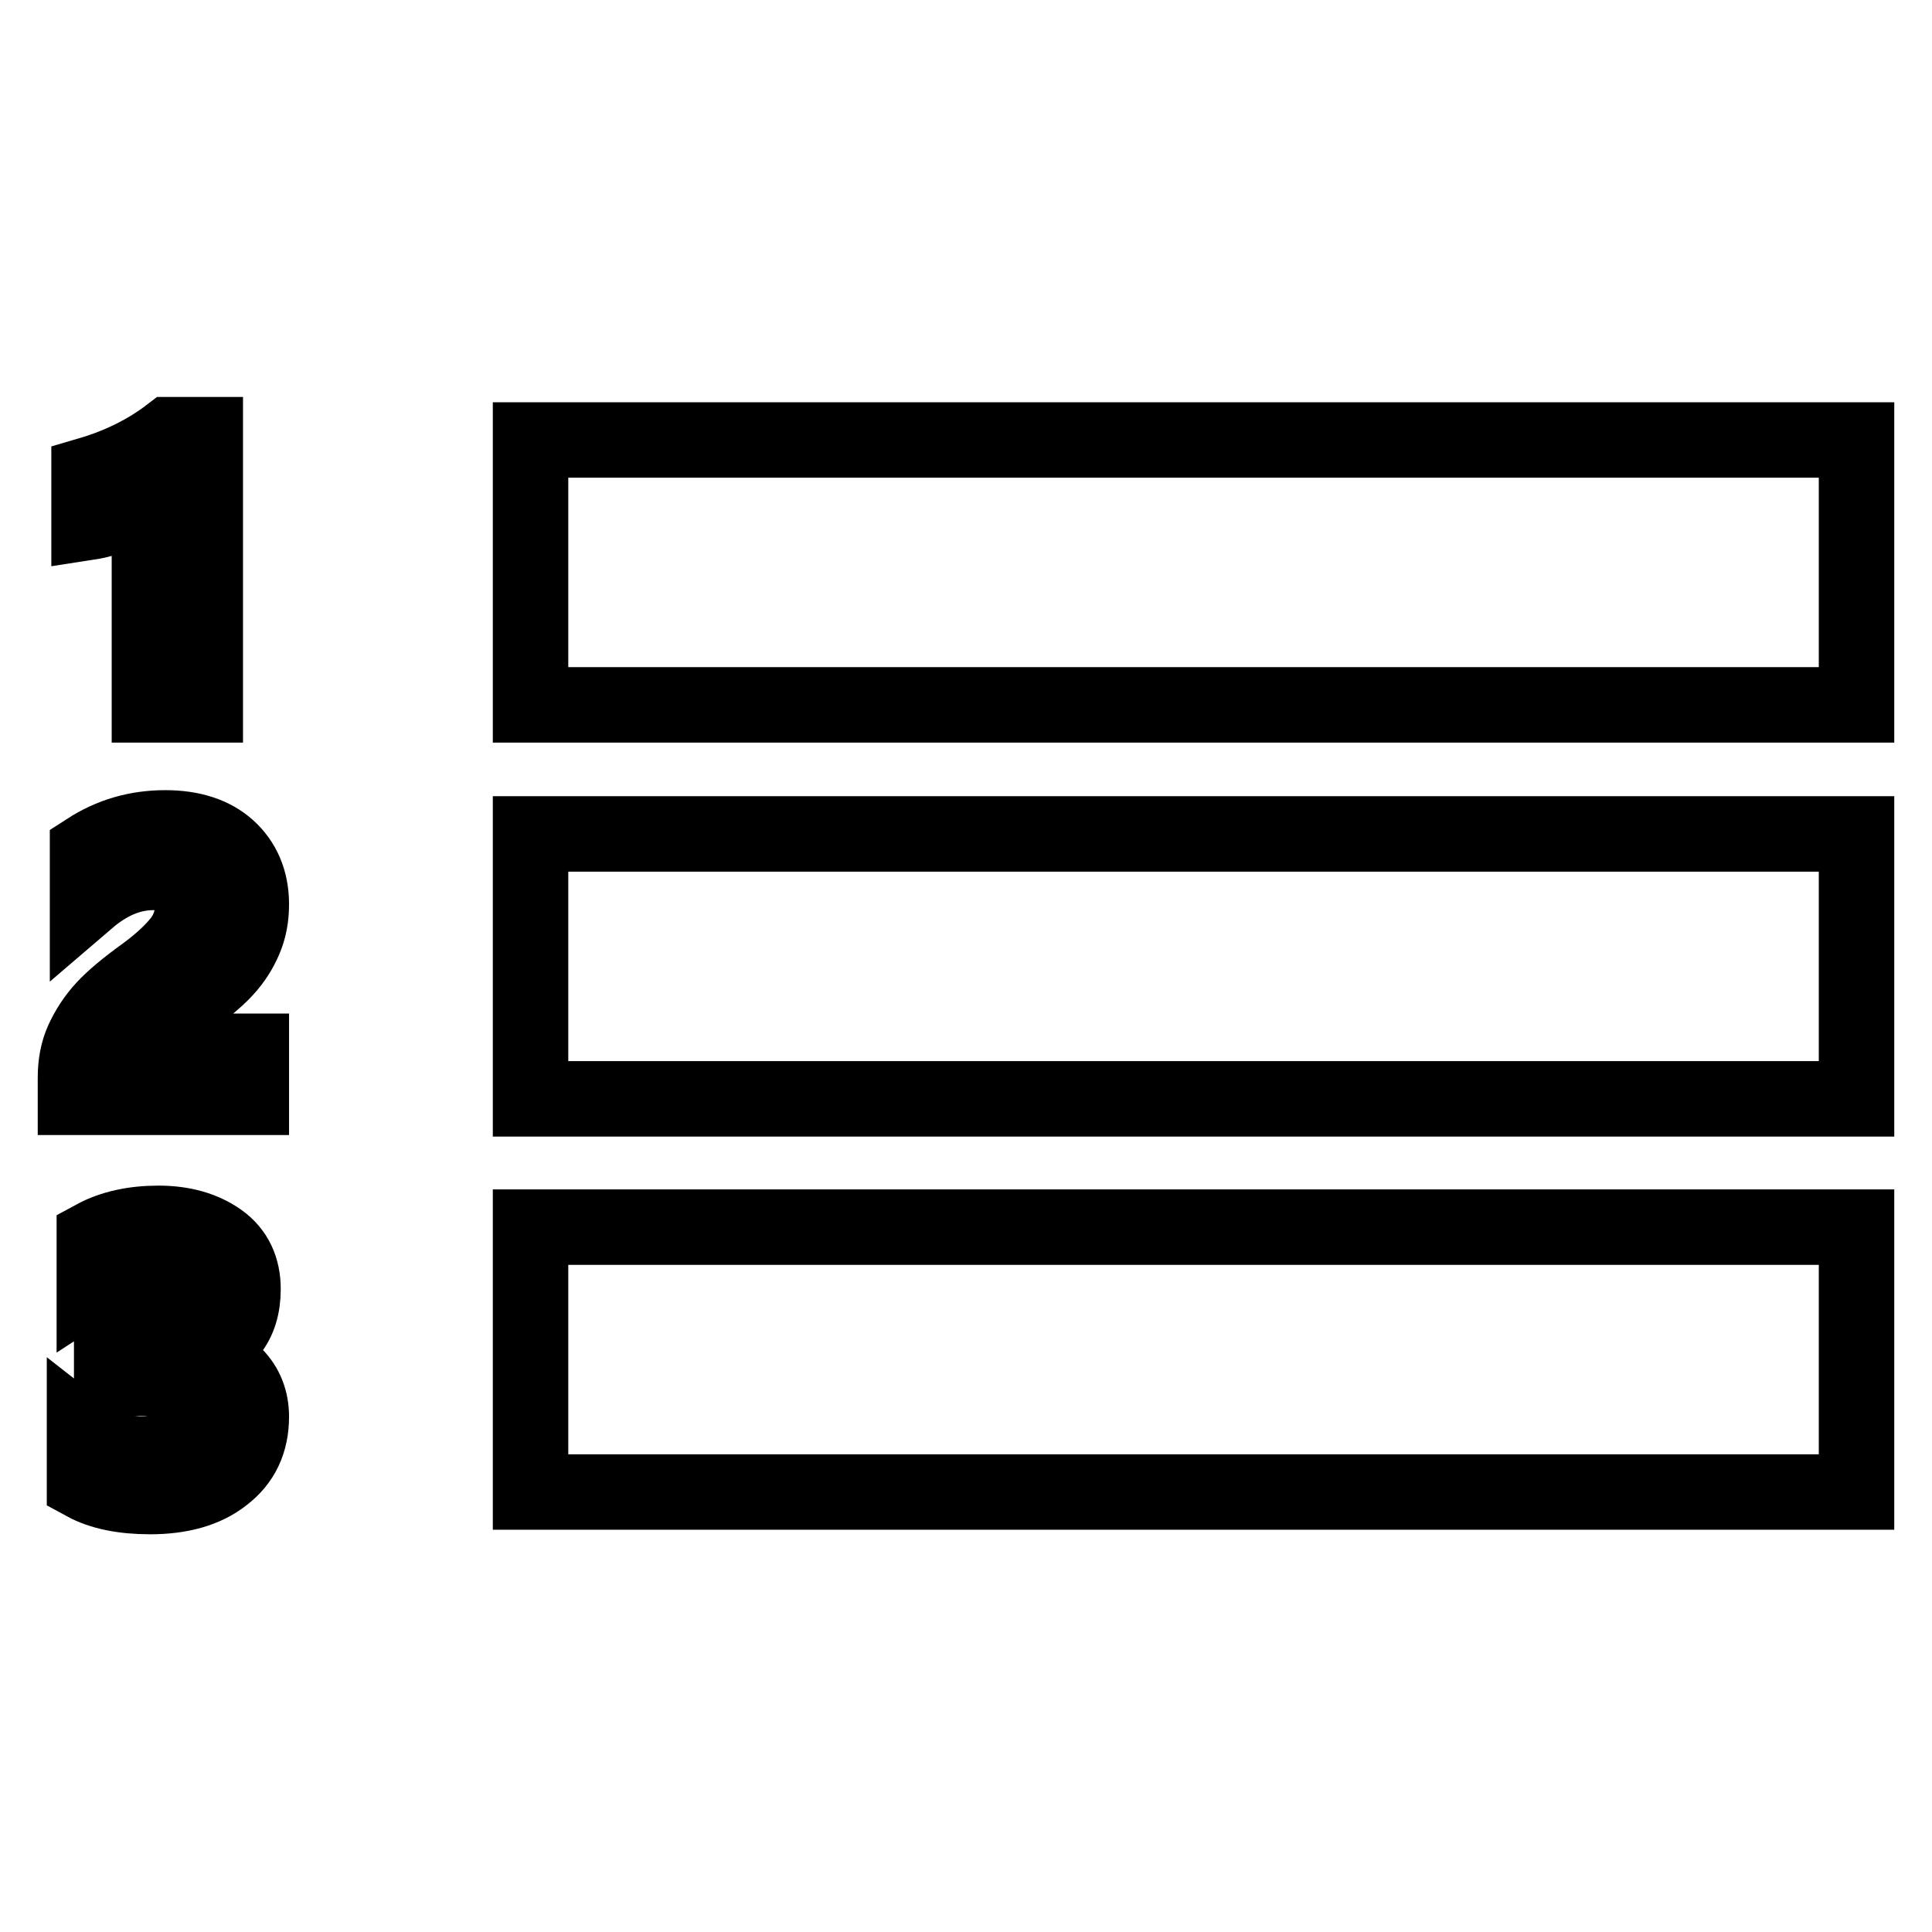
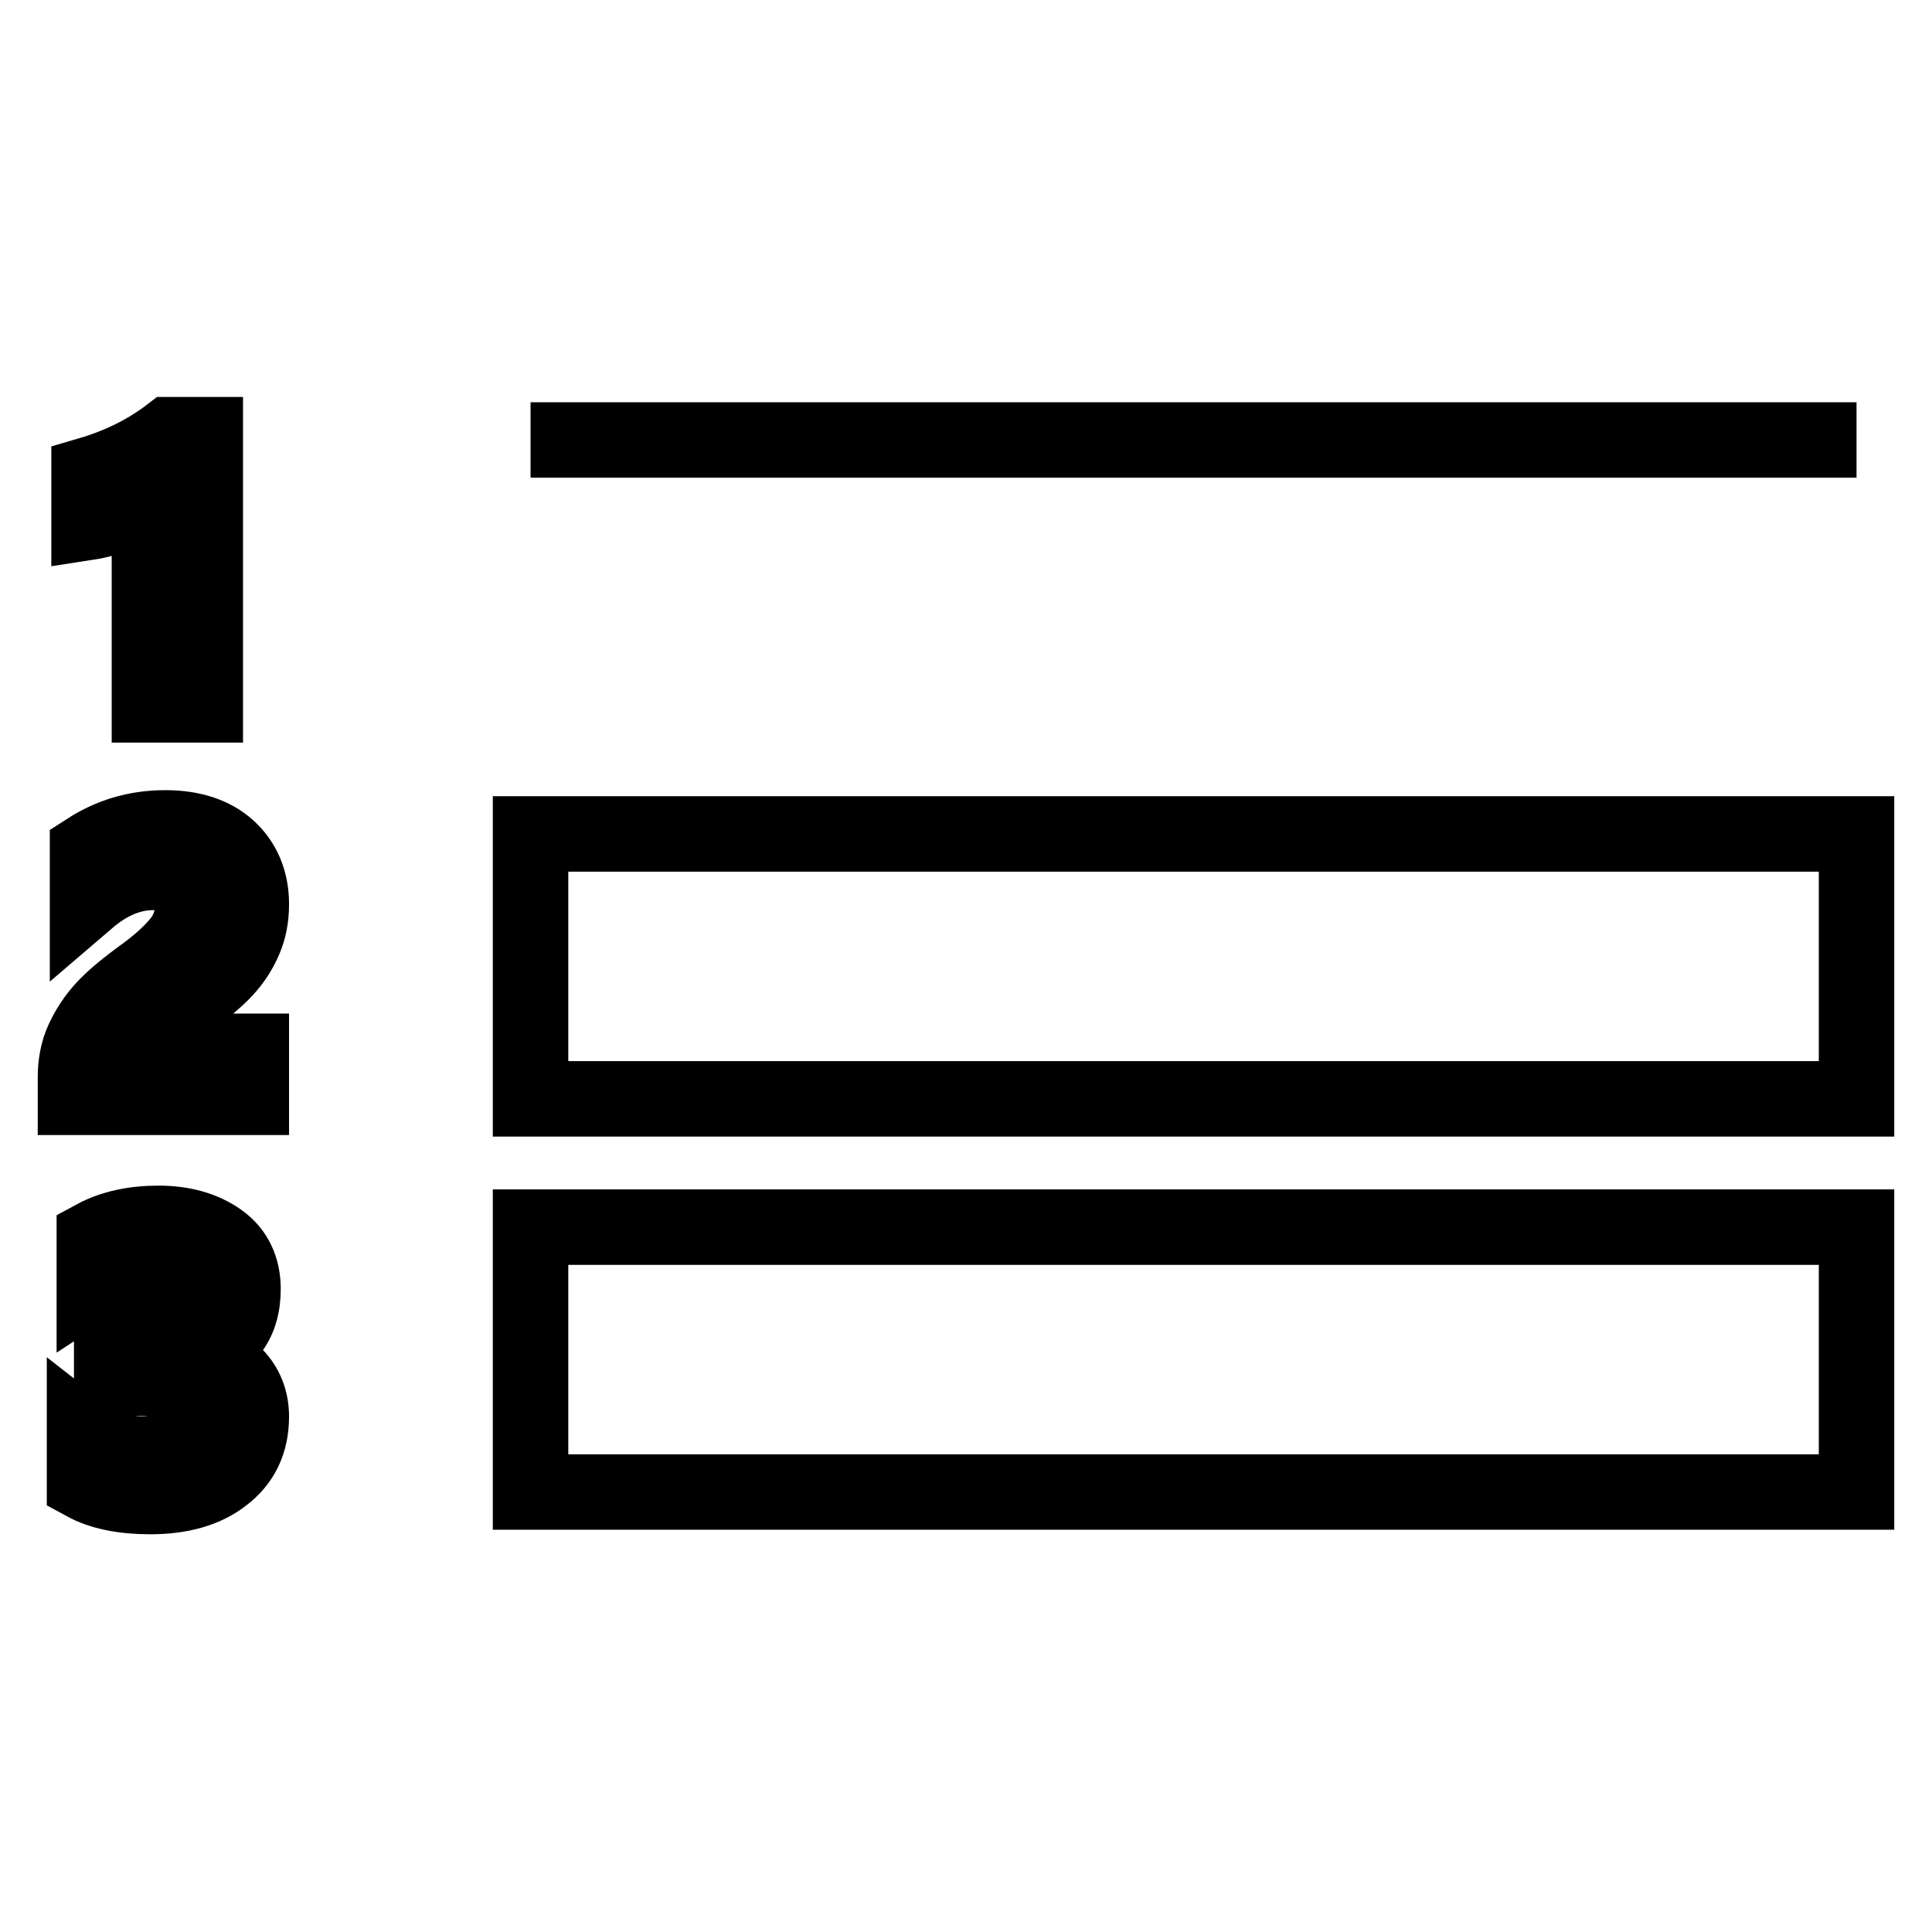
<svg xmlns="http://www.w3.org/2000/svg" version="1.1" x="0px" y="0px" viewBox="0 0 256 256" enable-background="new 0 0 256 256" xml:space="preserve">
  <g>
-     <path stroke-width="10" fill-opacity="0" stroke="#000000" d="M27.2,57.6v35.8h-7.4V65.9c-0.9,0.8-2.1,1.5-3.7,2.1c-1.6,0.6-3,1-4.3,1.2v-6.3c4.1-1.2,7.7-3,10.7-5.3 H27.2z M18.4,139.3h14.9v6.1H10v-2.6c0-1.8,0.3-3.5,1-5c0.7-1.5,1.6-2.9,2.8-4.2c1.2-1.3,3-2.8,5.5-4.6c2.3-1.7,3.8-3.2,4.8-4.5 c0.9-1.3,1.4-2.7,1.4-4.2c0-3.2-1.7-4.7-5.2-4.7c-3,0-5.9,1.2-8.7,3.6v-6.5c3.1-2,6.5-3,10.3-3c3.5,0,6.3,0.9,8.3,2.7 c2,1.8,3.1,4.3,3.1,7.4c0,1.8-0.3,3.3-0.9,4.7c-0.6,1.4-1.4,2.7-2.6,4c-1.1,1.2-2.9,2.7-5.4,4.5c-2.4,1.7-4,3-4.8,3.9 C18.9,137.8,18.4,138.6,18.4,139.3z M11.2,190.1c2.3,1.8,5.1,2.6,8.2,2.6c2,0,3.6-0.4,4.7-1.3c1.2-0.9,1.7-2.1,1.7-3.7 c0-1.6-0.7-2.9-2.1-3.8c-1.4-0.9-3.3-1.3-5.8-1.3h-3.1V177h2.9c4.7,0,7.1-1.6,7.1-4.8c0-3-1.8-4.5-5.4-4.5c-2.4,0-4.6,0.8-6.9,2.3 v-6c2.4-1.3,5.3-1.9,8.5-1.9c3.3,0,6,0.8,8.1,2.3c2.1,1.5,3.1,3.7,3.1,6.4c0,4.6-2.3,7.5-7,8.6v0.1c2.4,0.3,4.4,1.2,5.9,2.7 c1.5,1.5,2.2,3.4,2.2,5.5c0,3.3-1.2,5.9-3.7,7.8c-2.4,1.9-5.7,2.8-9.7,2.8c-3.6,0-6.5-0.6-8.7-1.8V190.1z M70.3,58.3H246v35.1H70.3 V58.3z M70.3,110.5H246v35.1H70.3V110.5z M70.3,162.6H246v35.1H70.3V162.6z" />
+     <path stroke-width="10" fill-opacity="0" stroke="#000000" d="M27.2,57.6v35.8h-7.4V65.9c-0.9,0.8-2.1,1.5-3.7,2.1c-1.6,0.6-3,1-4.3,1.2v-6.3c4.1-1.2,7.7-3,10.7-5.3 H27.2z M18.4,139.3h14.9v6.1H10v-2.6c0-1.8,0.3-3.5,1-5c0.7-1.5,1.6-2.9,2.8-4.2c1.2-1.3,3-2.8,5.5-4.6c2.3-1.7,3.8-3.2,4.8-4.5 c0.9-1.3,1.4-2.7,1.4-4.2c0-3.2-1.7-4.7-5.2-4.7c-3,0-5.9,1.2-8.7,3.6v-6.5c3.1-2,6.5-3,10.3-3c3.5,0,6.3,0.9,8.3,2.7 c2,1.8,3.1,4.3,3.1,7.4c0,1.8-0.3,3.3-0.9,4.7c-0.6,1.4-1.4,2.7-2.6,4c-1.1,1.2-2.9,2.7-5.4,4.5c-2.4,1.7-4,3-4.8,3.9 C18.9,137.8,18.4,138.6,18.4,139.3z M11.2,190.1c2.3,1.8,5.1,2.6,8.2,2.6c2,0,3.6-0.4,4.7-1.3c1.2-0.9,1.7-2.1,1.7-3.7 c0-1.6-0.7-2.9-2.1-3.8c-1.4-0.9-3.3-1.3-5.8-1.3h-3.1V177h2.9c4.7,0,7.1-1.6,7.1-4.8c0-3-1.8-4.5-5.4-4.5c-2.4,0-4.6,0.8-6.9,2.3 v-6c2.4-1.3,5.3-1.9,8.5-1.9c3.3,0,6,0.8,8.1,2.3c2.1,1.5,3.1,3.7,3.1,6.4c0,4.6-2.3,7.5-7,8.6v0.1c2.4,0.3,4.4,1.2,5.9,2.7 c1.5,1.5,2.2,3.4,2.2,5.5c0,3.3-1.2,5.9-3.7,7.8c-2.4,1.9-5.7,2.8-9.7,2.8c-3.6,0-6.5-0.6-8.7-1.8V190.1z M70.3,58.3H246H70.3 V58.3z M70.3,110.5H246v35.1H70.3V110.5z M70.3,162.6H246v35.1H70.3V162.6z" />
  </g>
</svg>